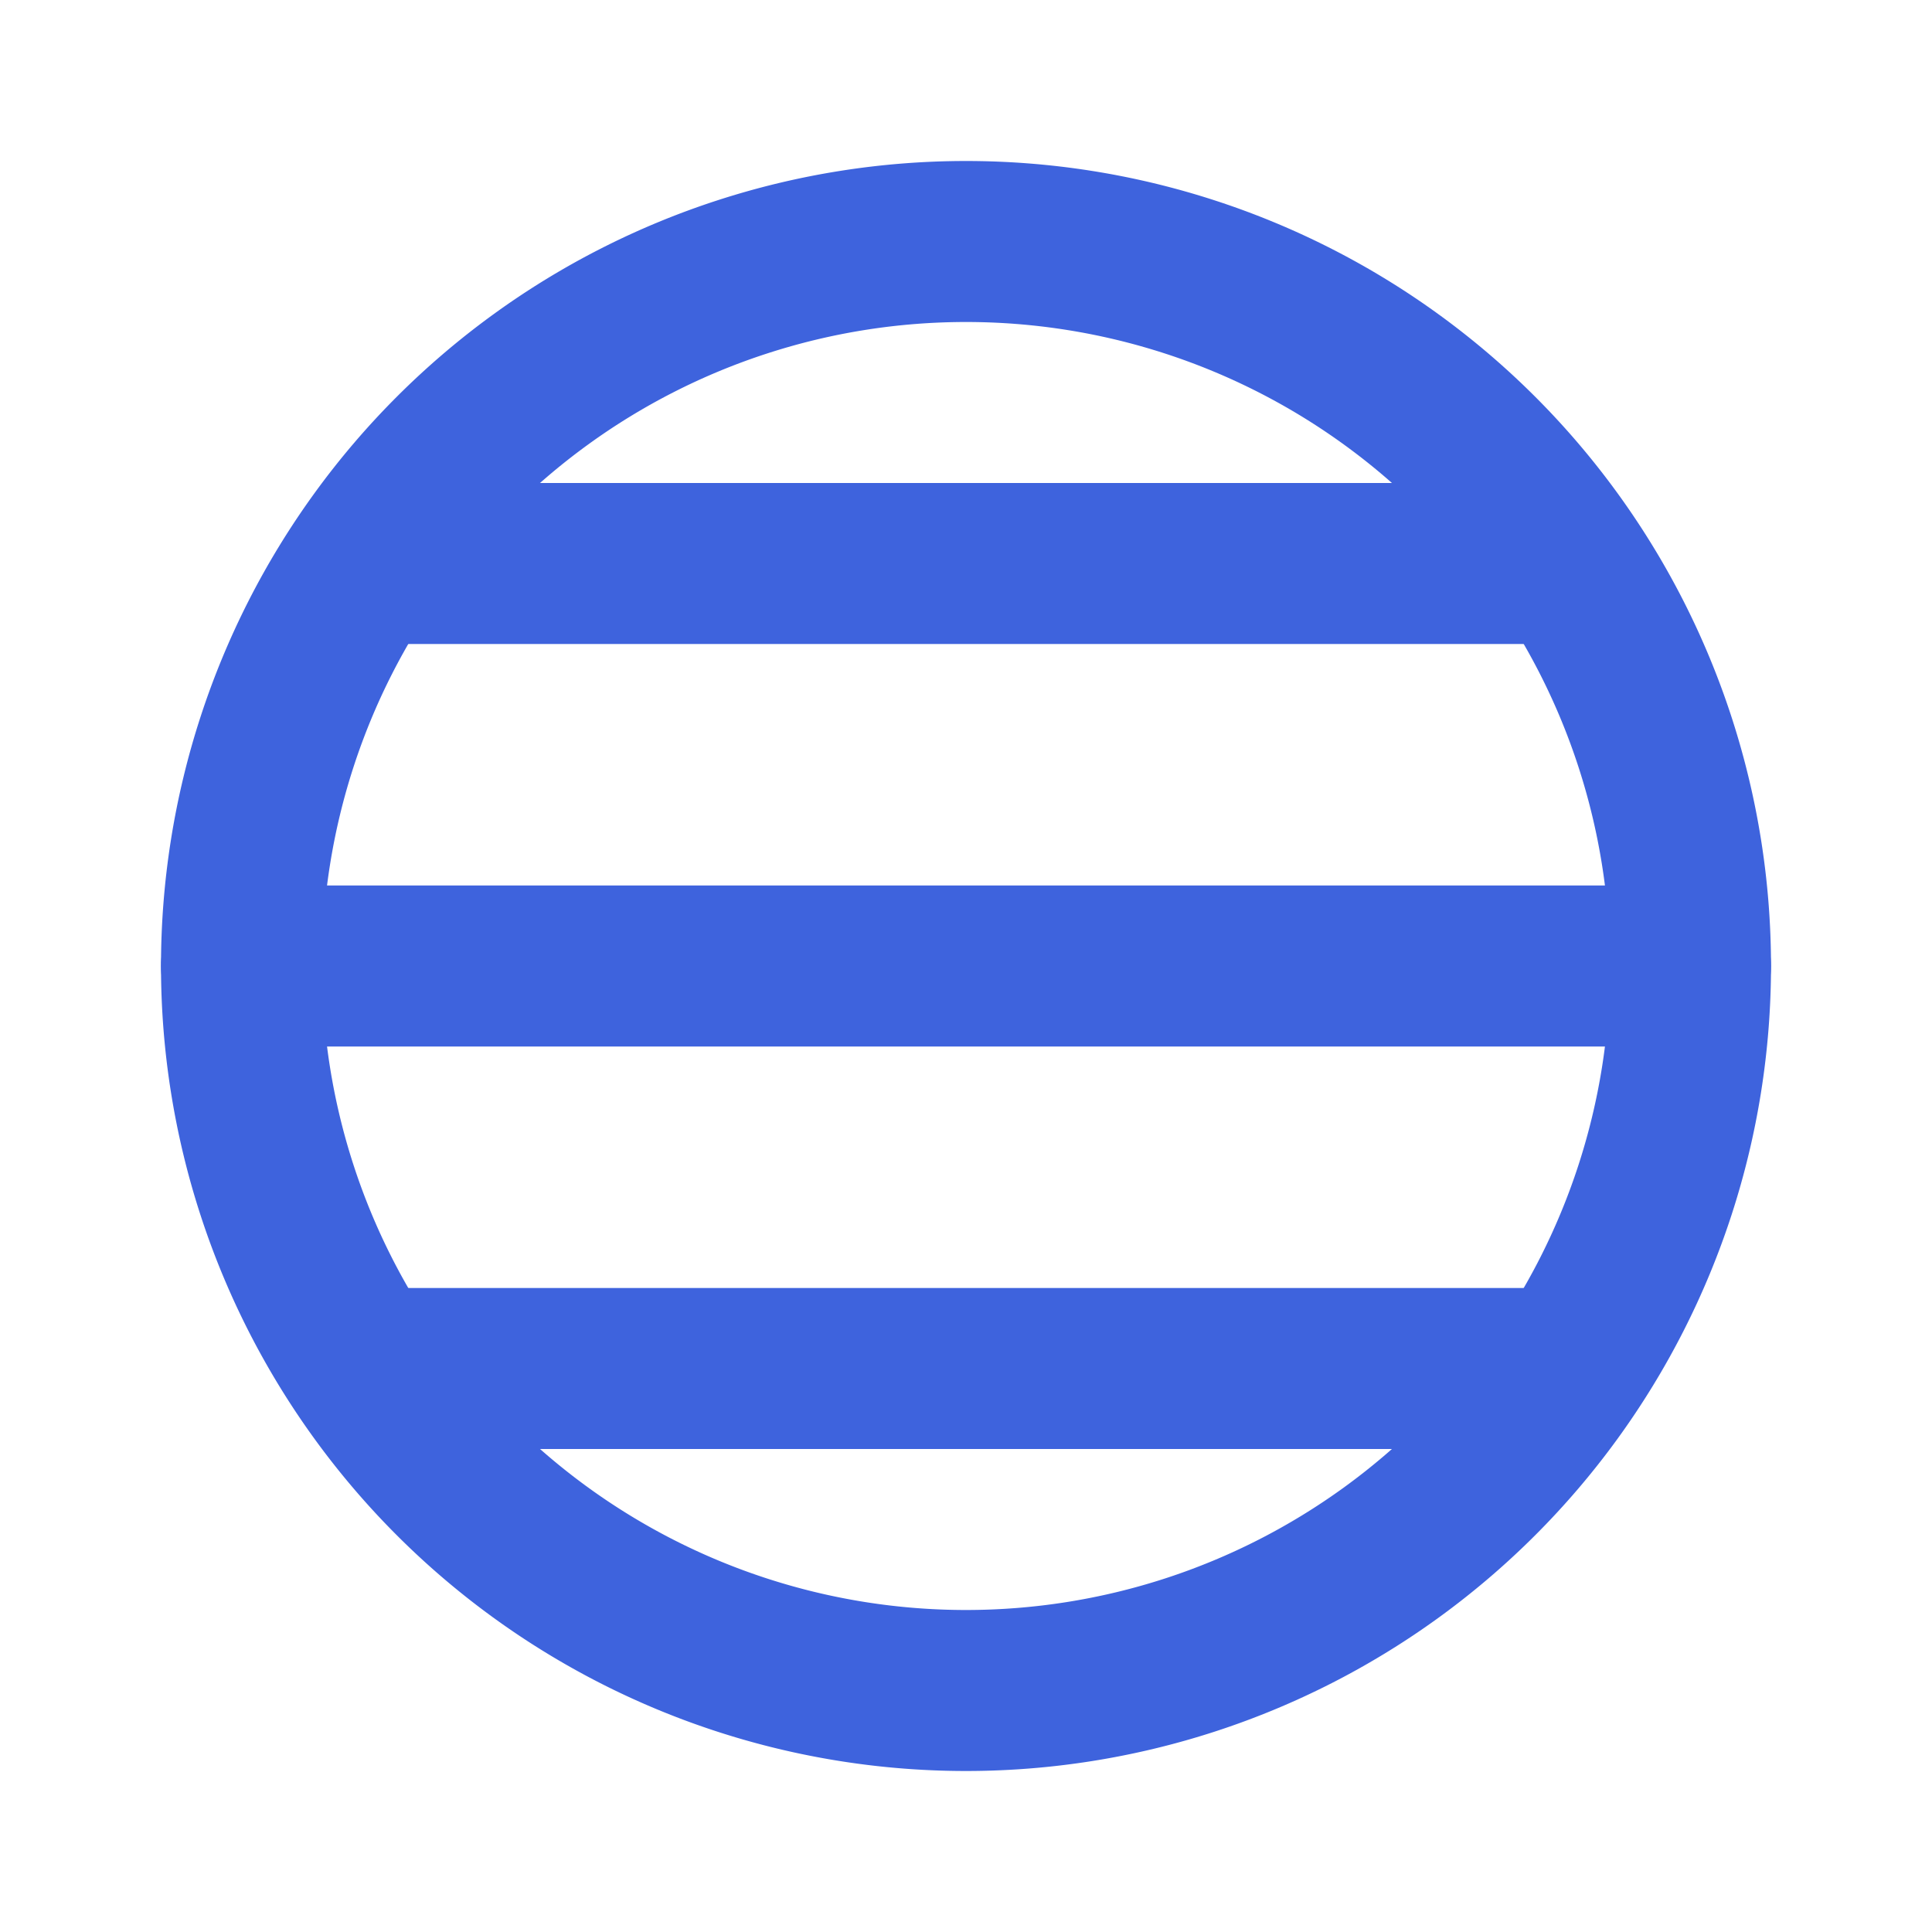
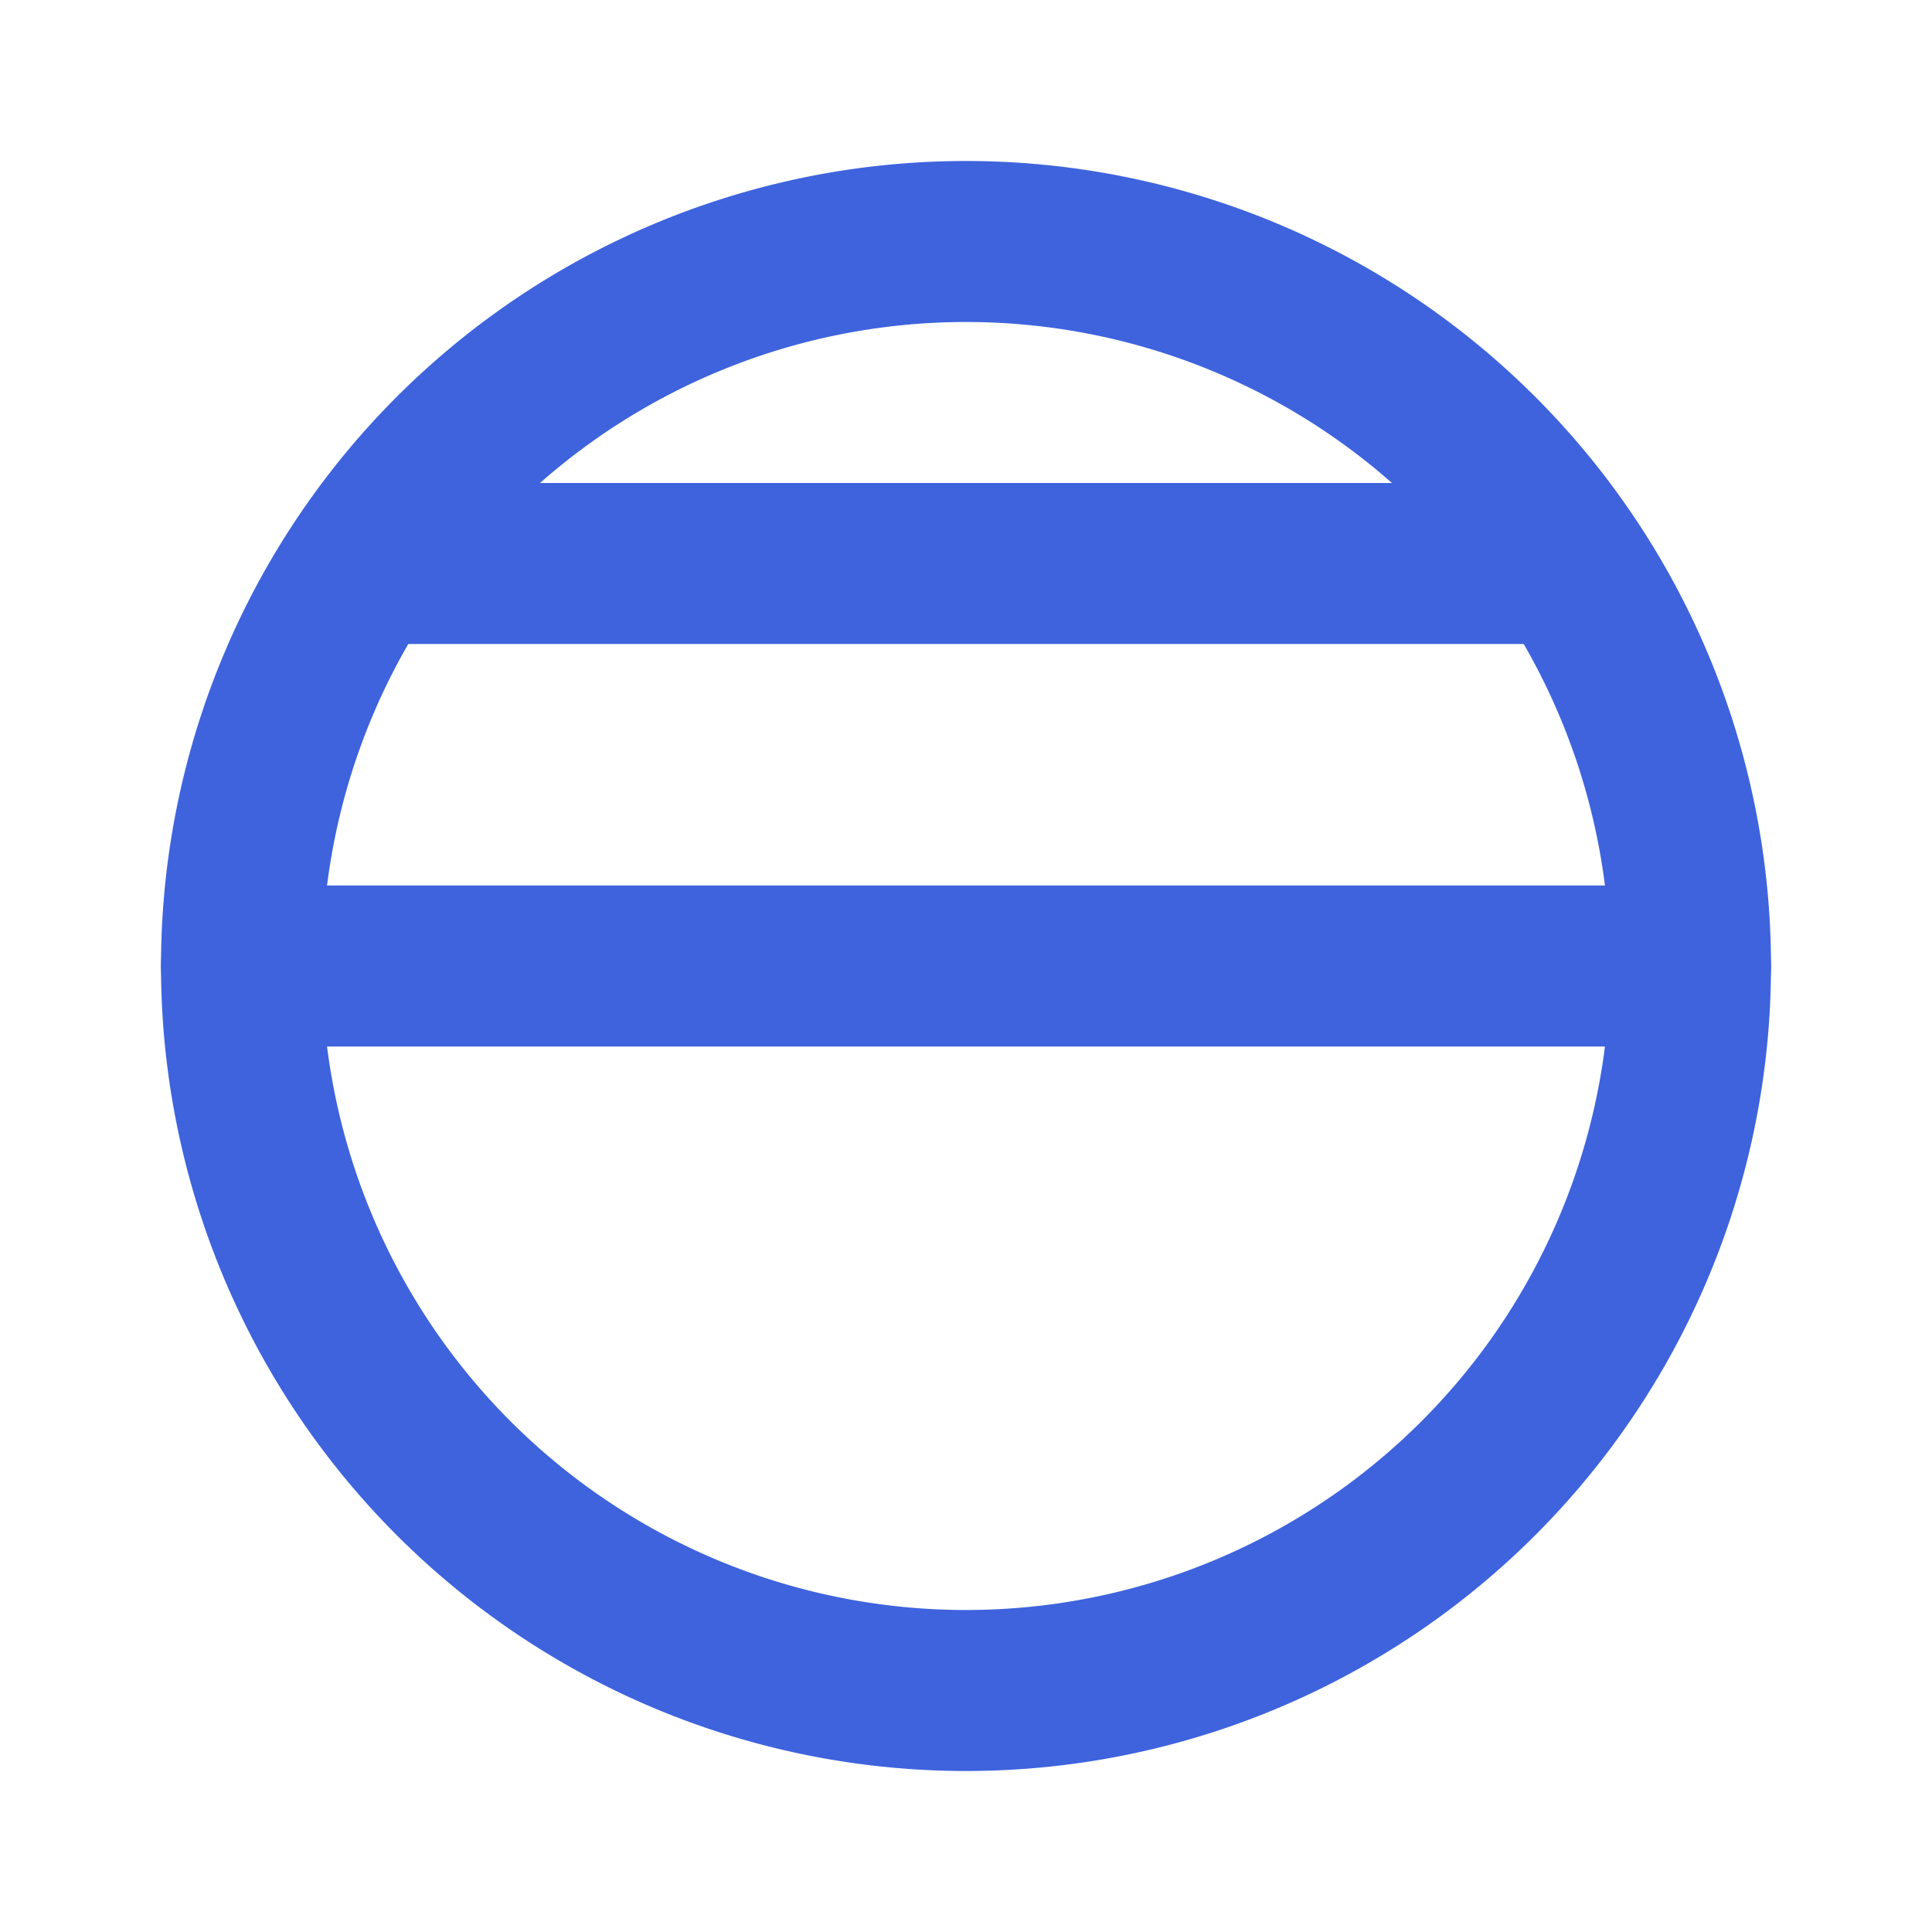
<svg xmlns="http://www.w3.org/2000/svg" width="24" height="24" viewBox="0 0 24 24" fill="none" stroke="#3e63dd" stroke-width="2" stroke-linecap="round" stroke-linejoin="round" class="icon icon-tabler icons-tabler-outline icon-tabler-world-latitude">
  <path stroke="none" d="M0 0h24v24H0z" fill="none" />
  <path d="M12 12m-9 0a9 9 0 1 0 18 0a9 9 0 1 0 -18 0" />
  <path d="M4.6 7l14.8 0" />
  <path d="M3 12l18 0" />
-   <path d="M4.6 17l14.8 0" />
</svg>